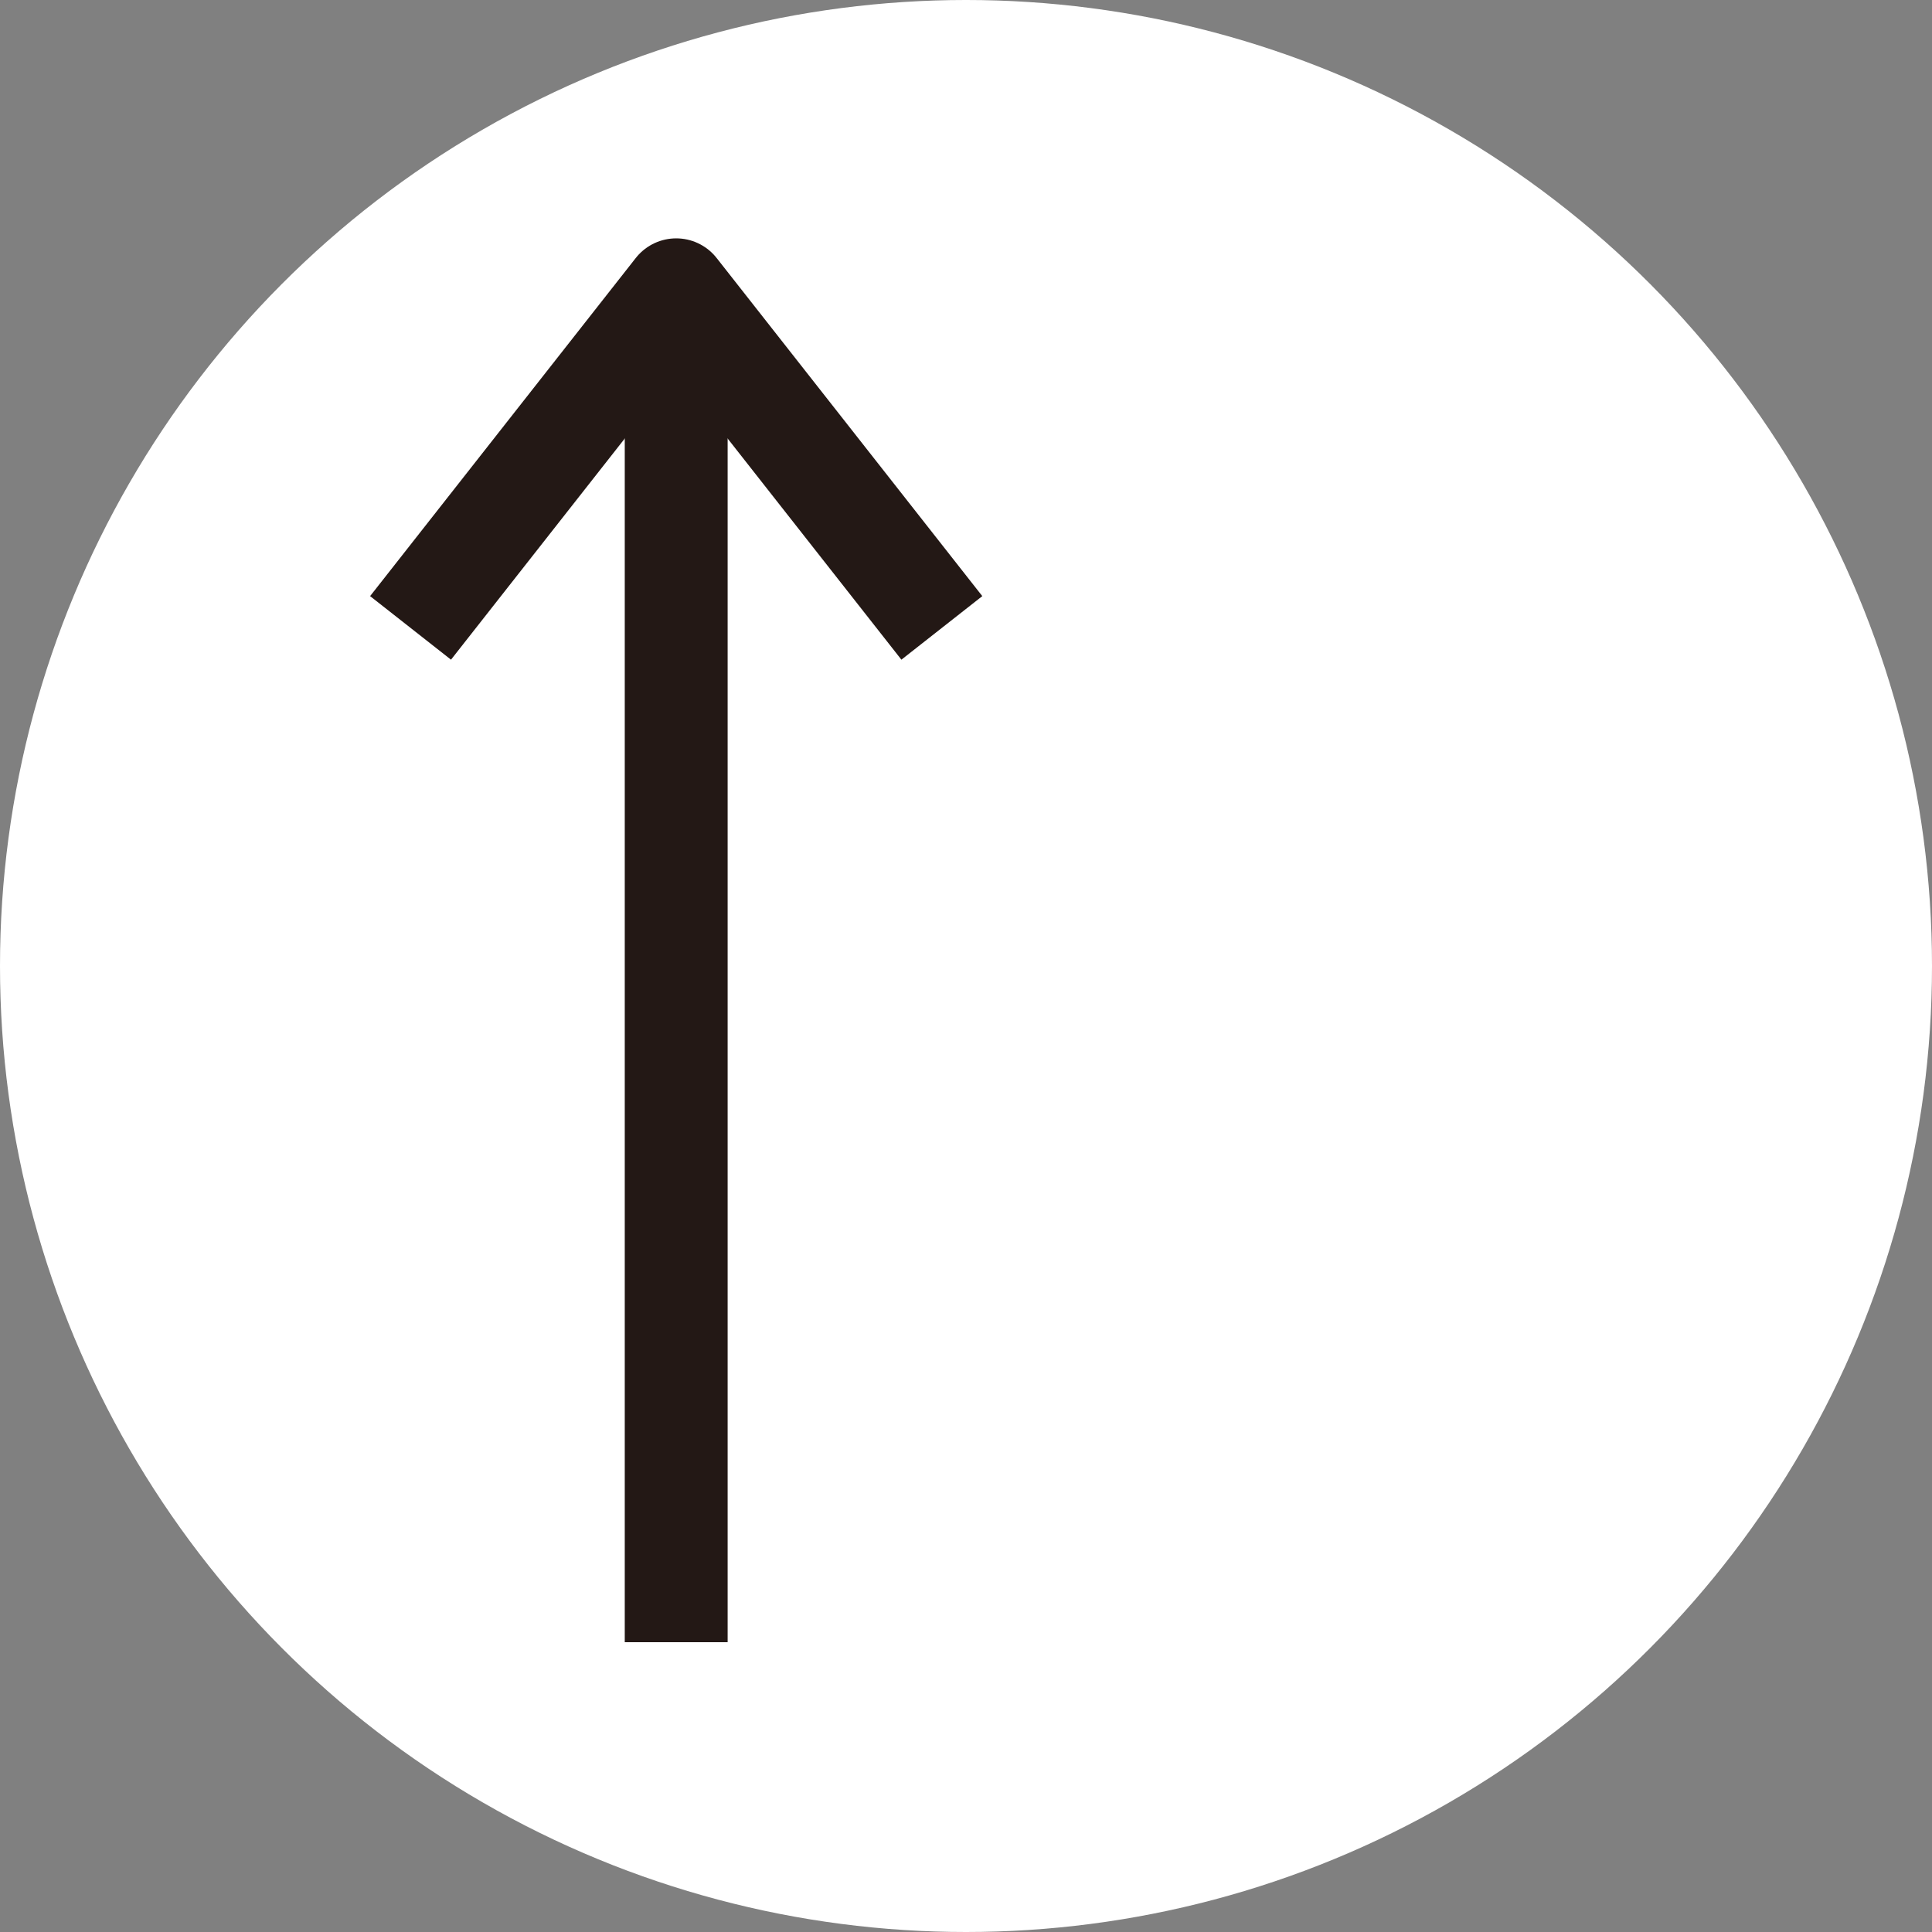
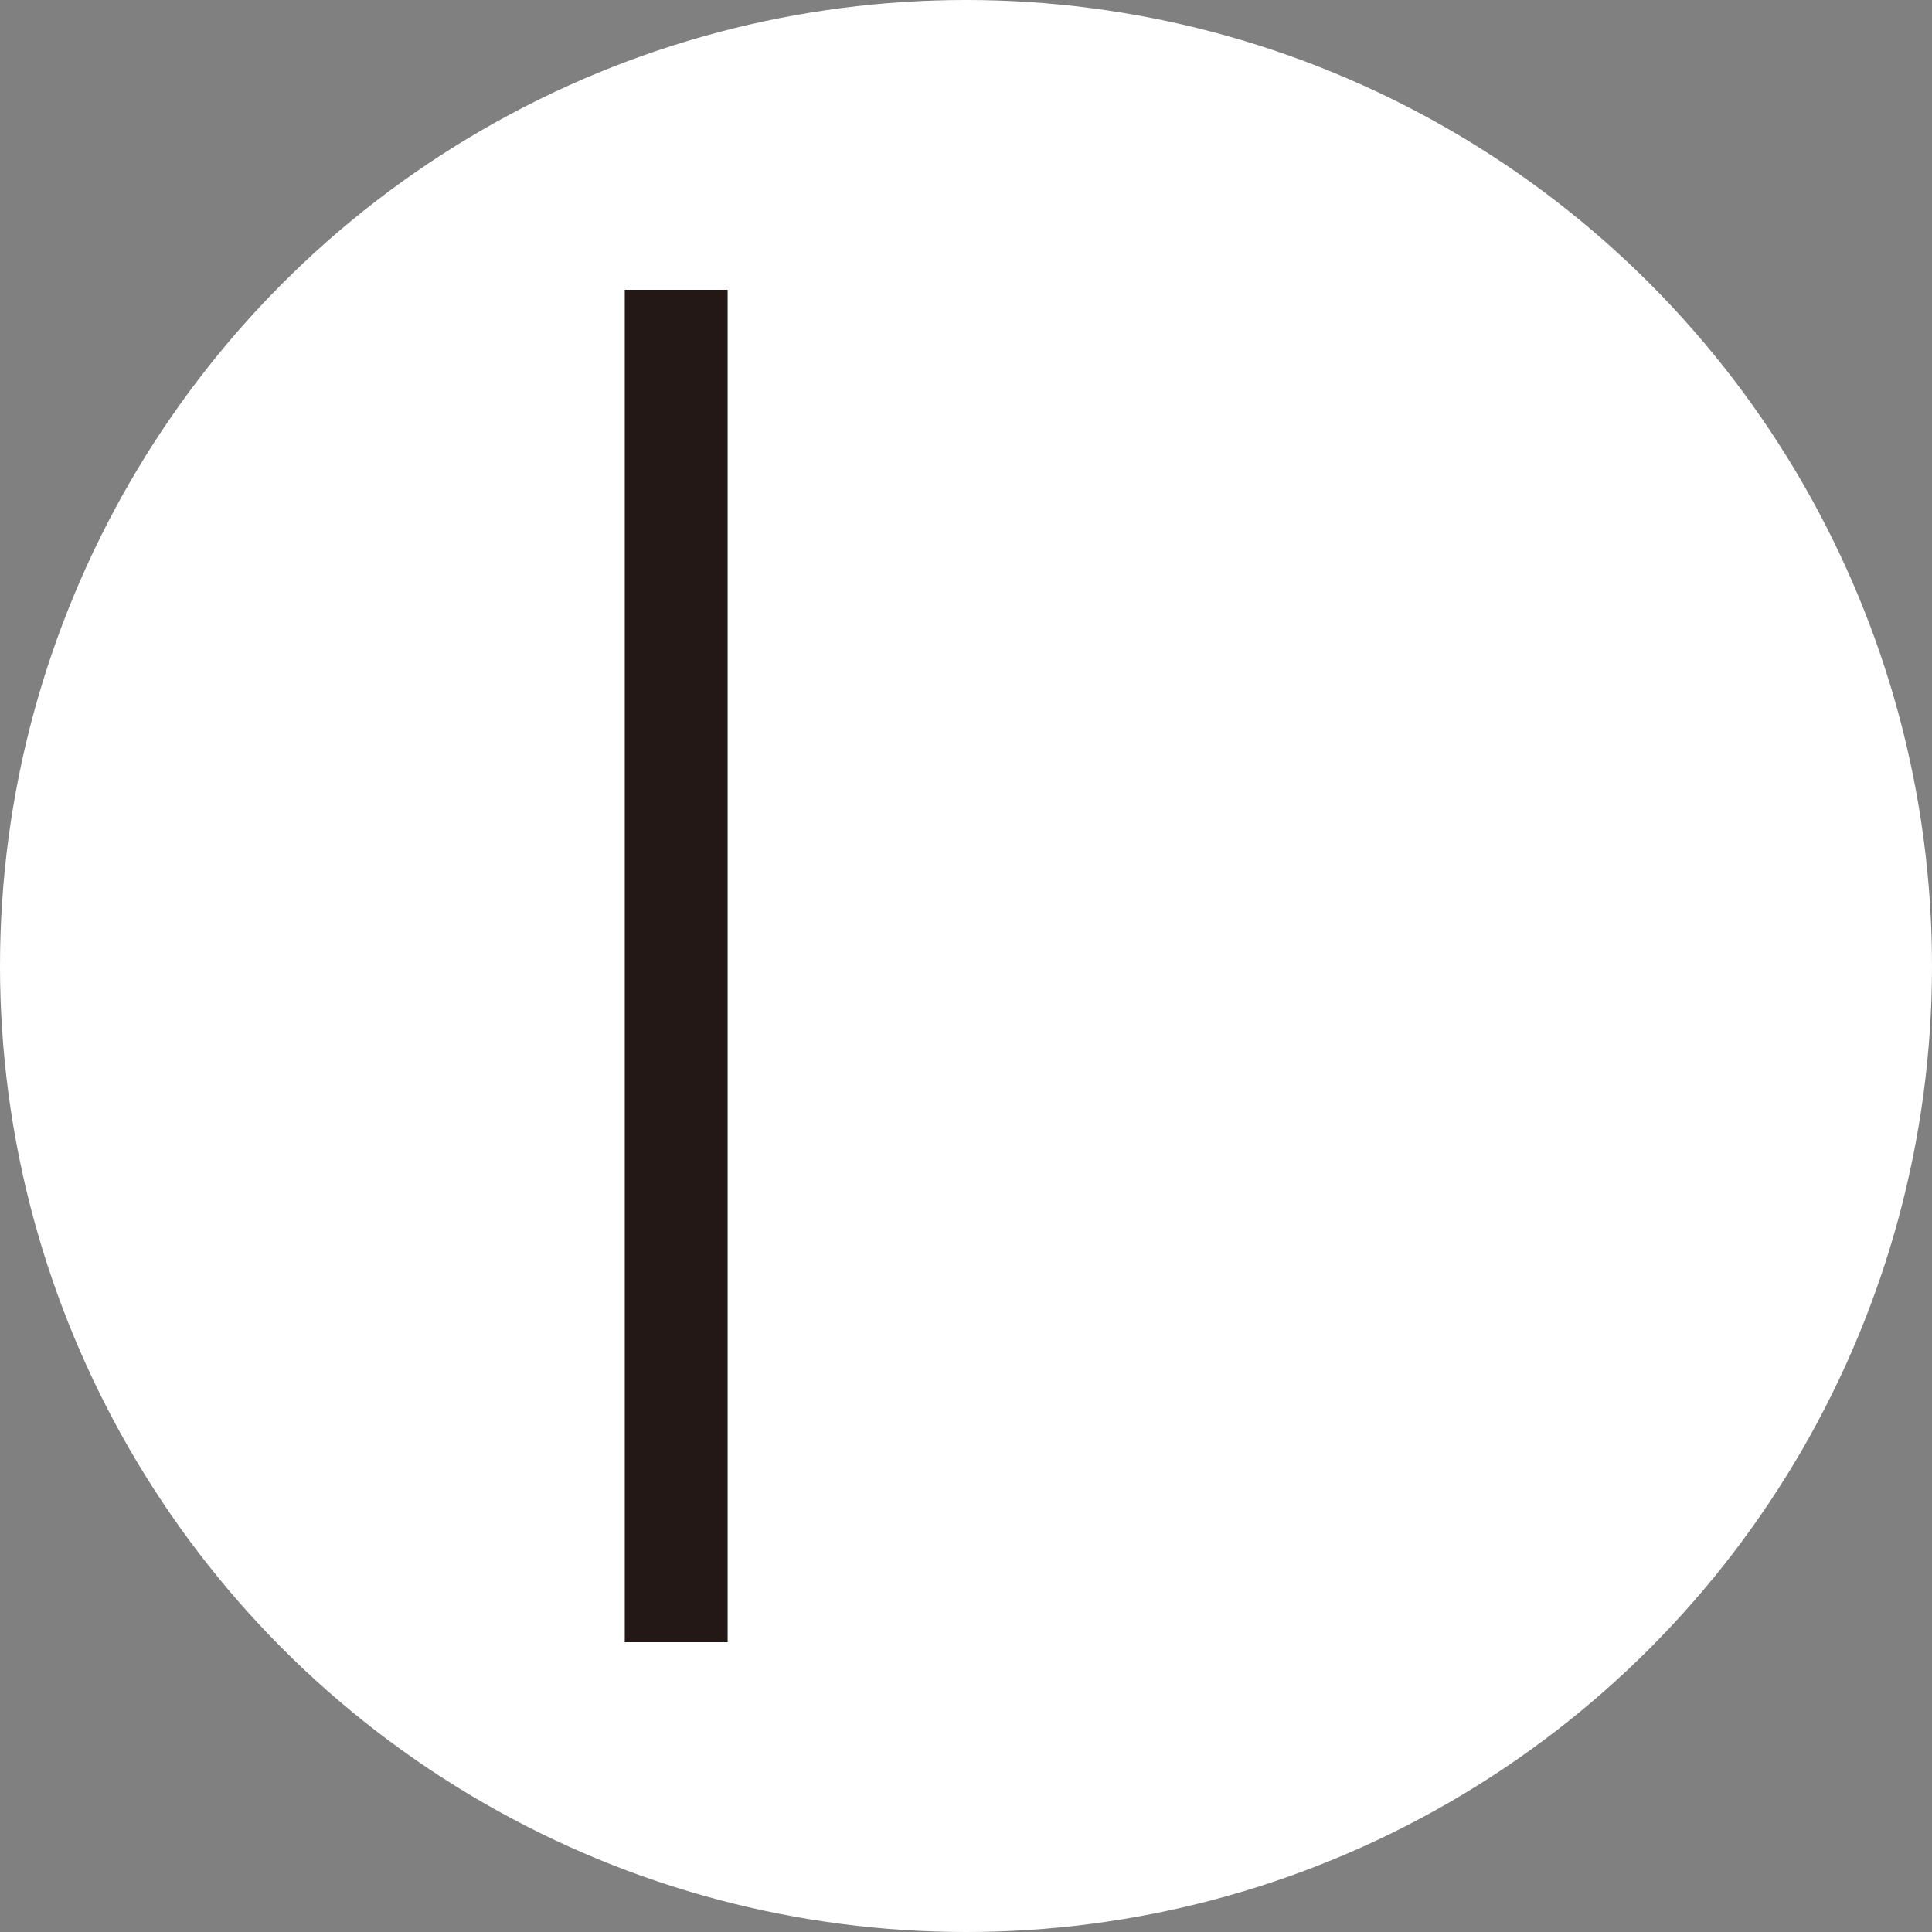
<svg xmlns="http://www.w3.org/2000/svg" id="_レイヤー_2" viewBox="0 0 40 40">
  <rect x="0" y="0" width="40" height="40" fill="#808080" stroke="none" />
  <g id="_レイヤー_1-2">
    <circle cx="20" cy="20" r="20" style="fill:#fff; stroke-width:0px;" />
    <line x1="14" y1="6" x2="14" y2="34" style="fill:none; stroke:#231815; stroke-miterlimit:10; stroke-width:2.13px;" />
-     <polyline points="19.5 13 14 6 8.5 13" style="fill:none; stroke:#231815; stroke-linejoin:round; stroke-width:2.13px;" />
  </g>
</svg>